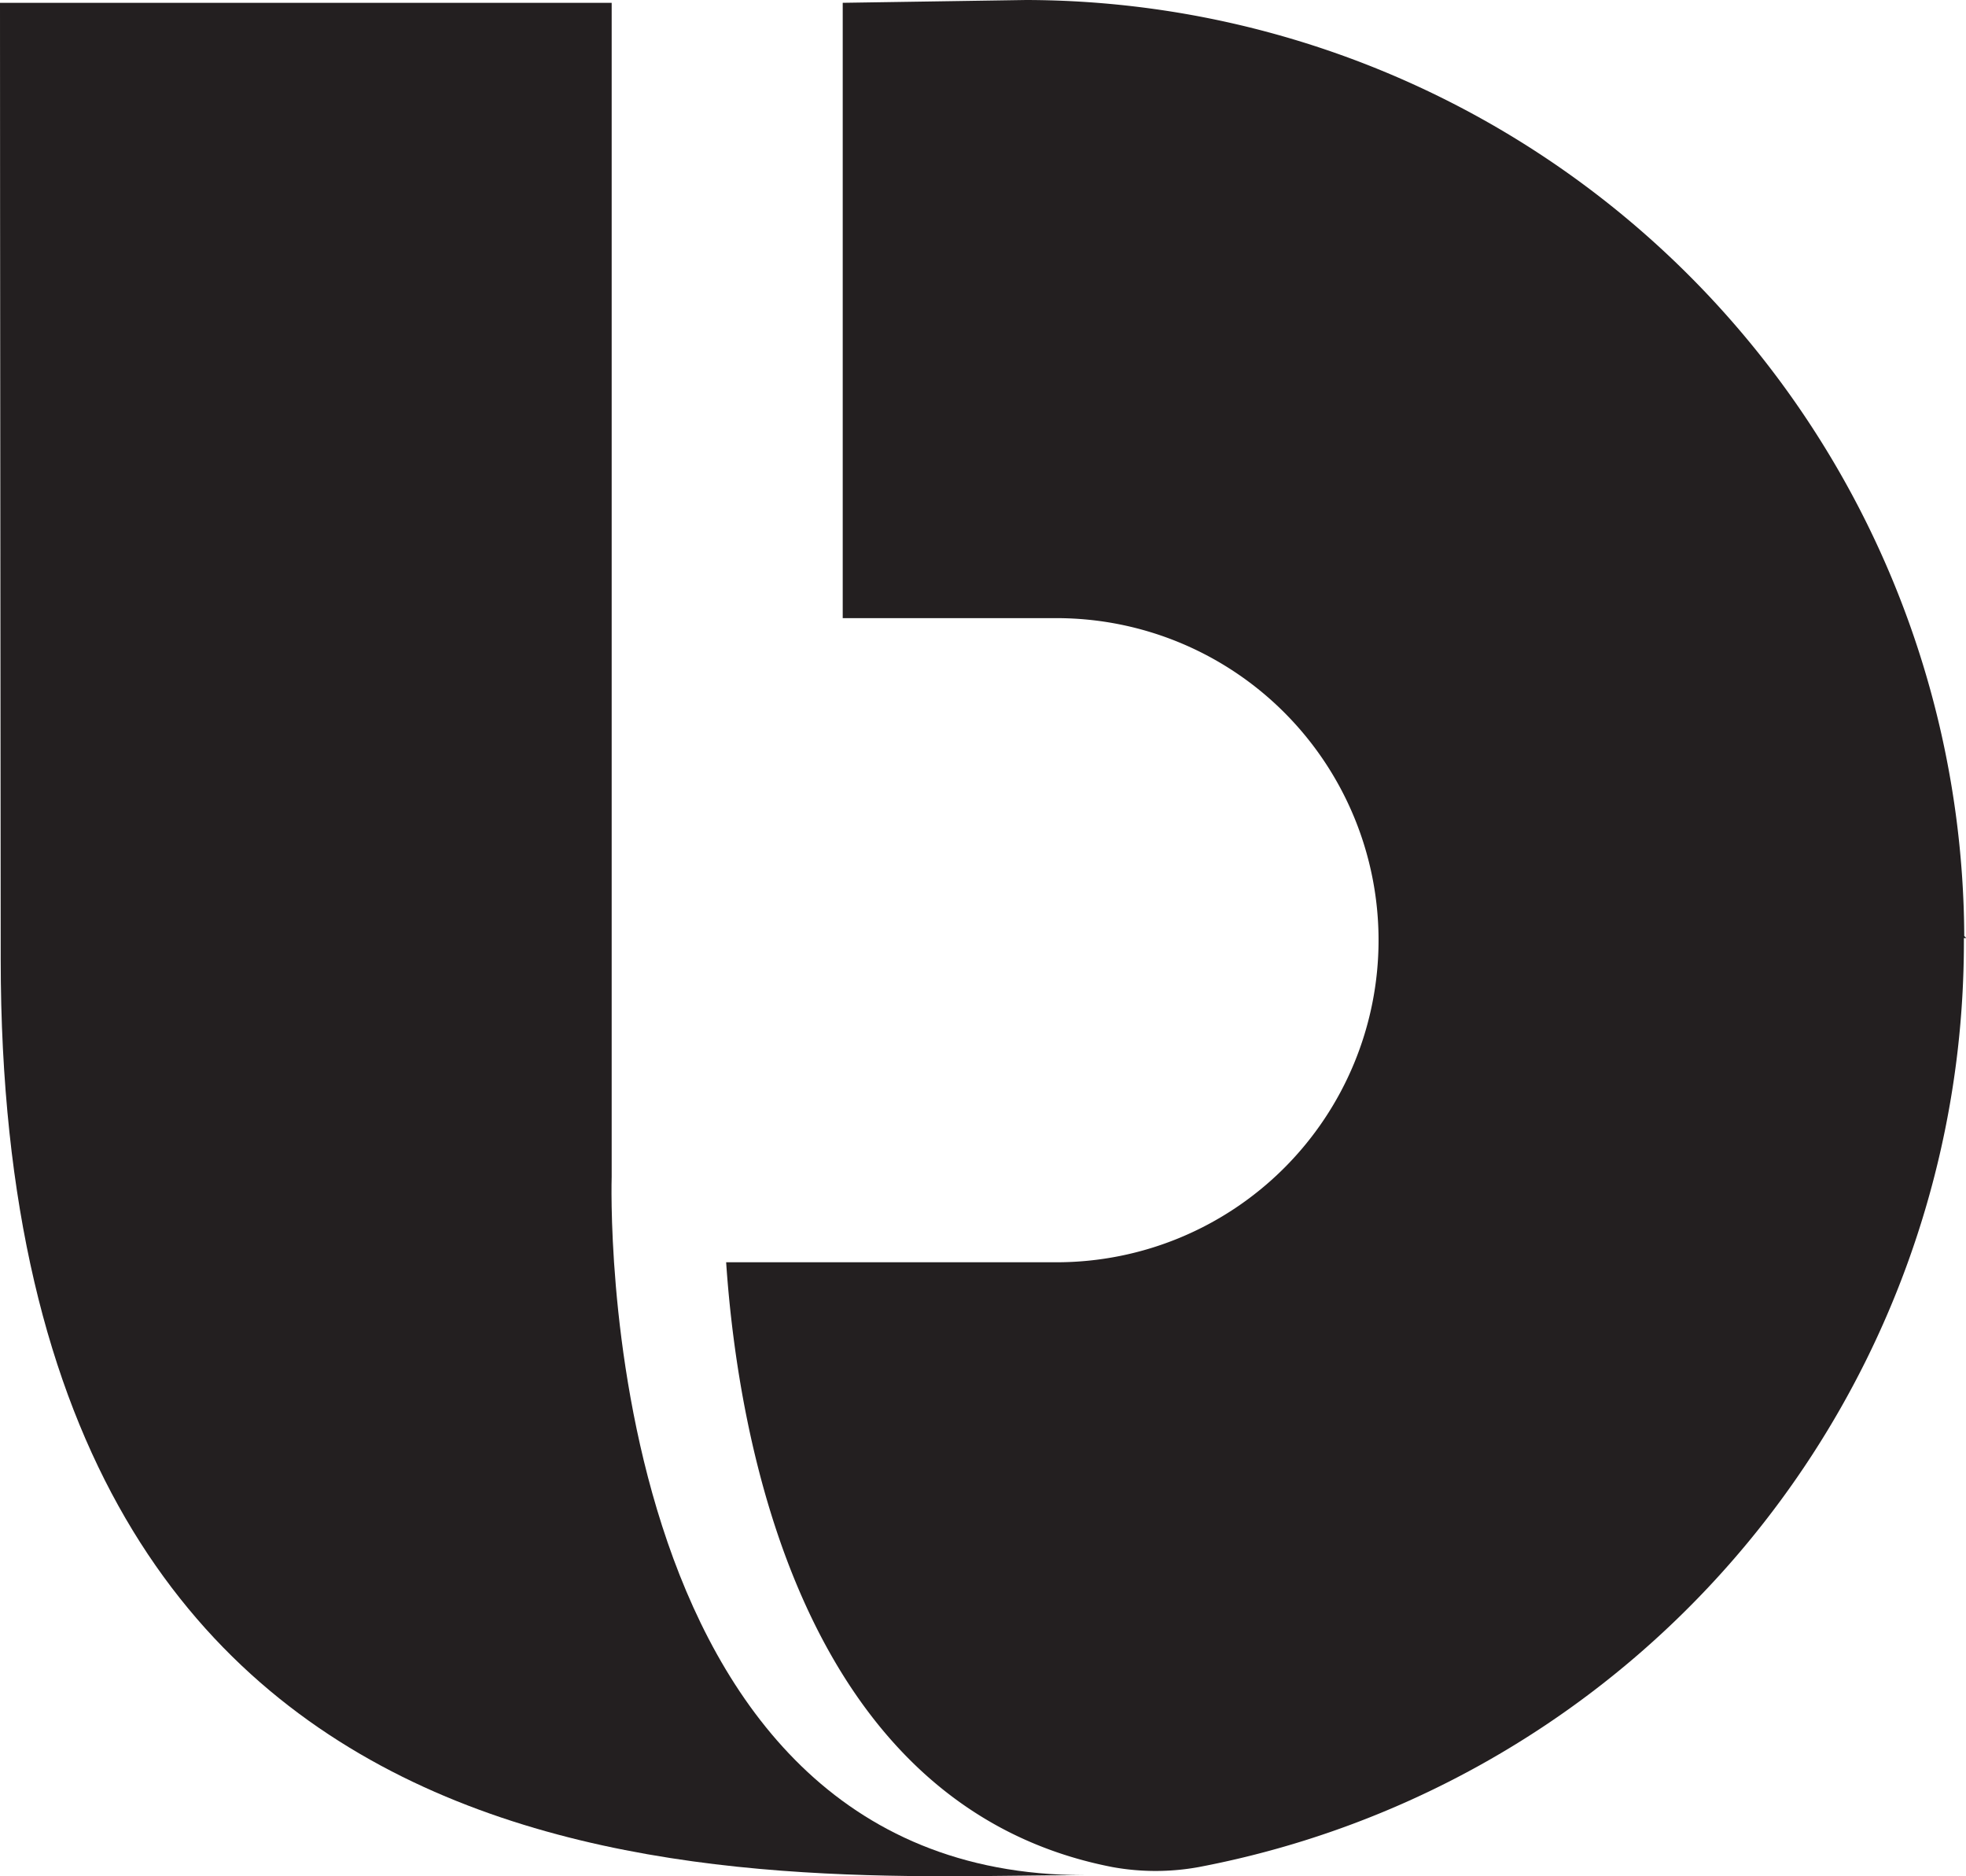
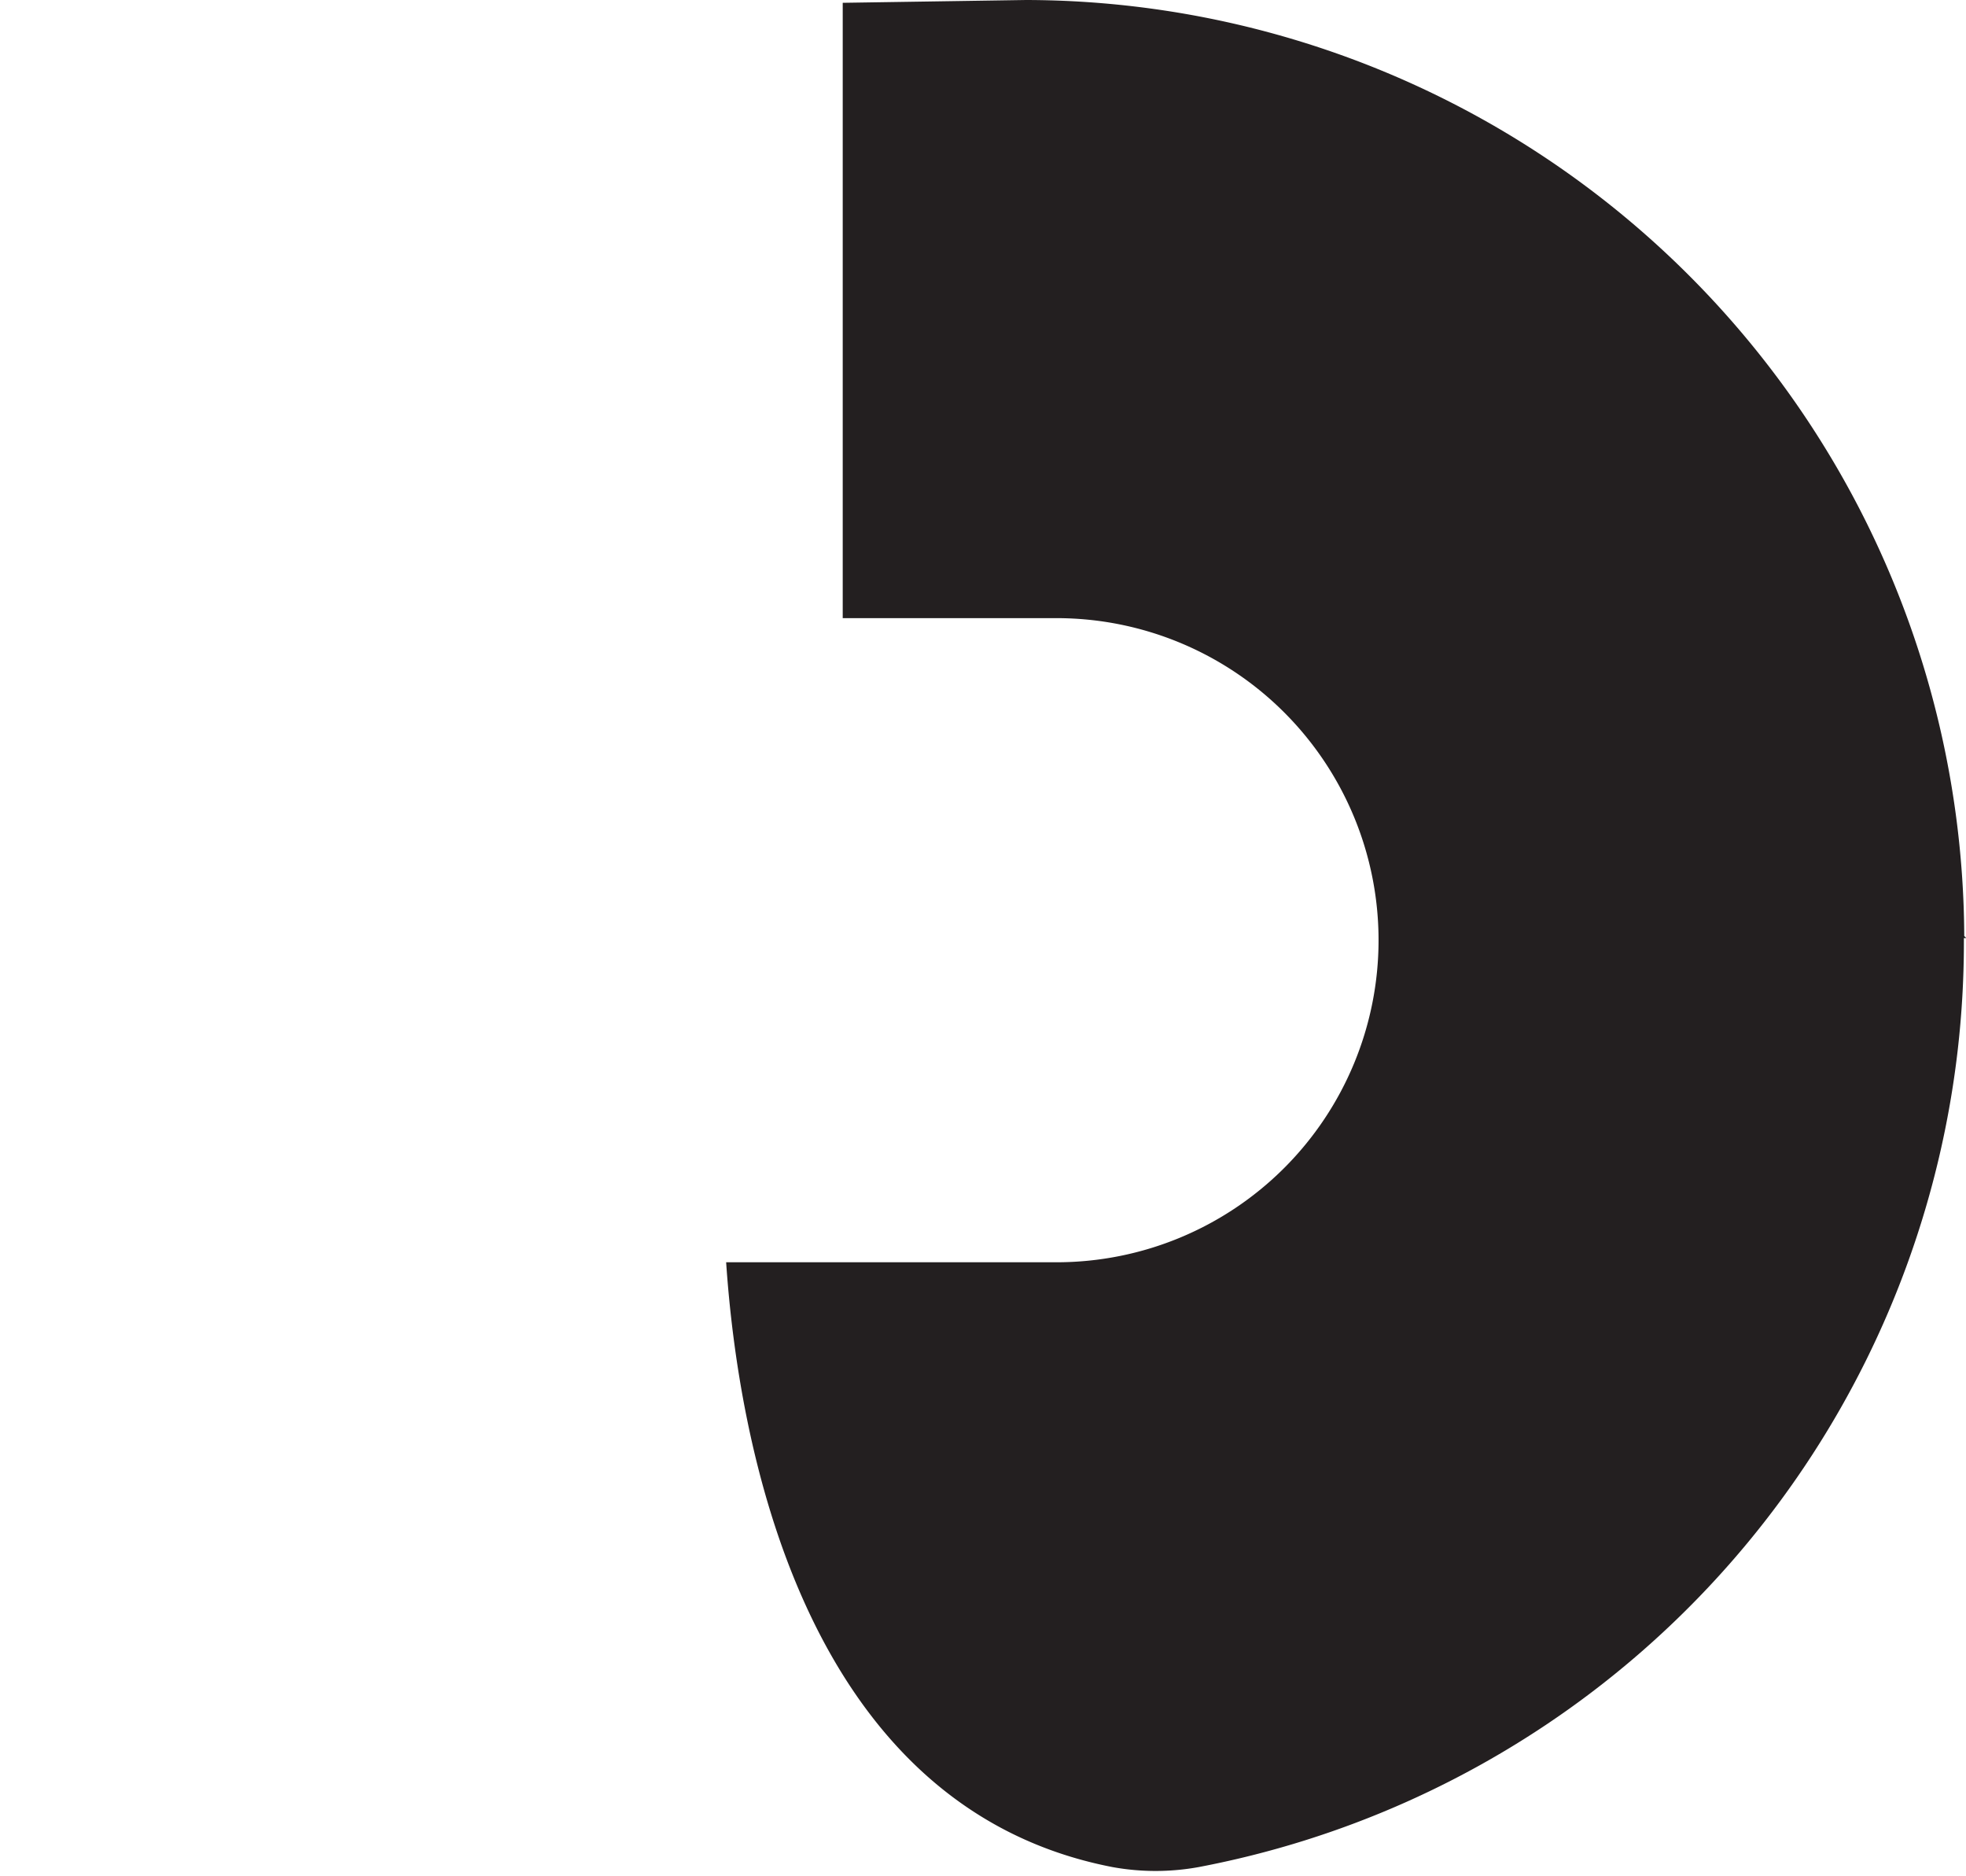
<svg xmlns="http://www.w3.org/2000/svg" id="Layer_1" data-name="Layer 1" viewBox="0 0 55.99 53.42">
  <defs>
    <style>.cls-1{fill:#231f20;}</style>
  </defs>
  <title>digital-inverter-compressor</title>
-   <path class="cls-1" d="M0,1.37H17.42V34.8S16.77,54.68,30.87,54.68c-9,0-30.85,2-30.85-26.08C0,8,0,1.37,0,1.37" transform="translate(0 -1.29)" />
  <path class="cls-1" d="M56,28l-0.06-.06A26.77,26.77,0,0,0,29.22,1.29L24,1.37V18.89h6.09a9.17,9.17,0,0,1,0,18.34H20.68c0.33,4.89,2.08,15.49,11,17.22a6.87,6.87,0,0,0,2.46,0A26.8,26.8,0,0,0,55.93,28.12V28L56,28" transform="translate(0 -1.29)" />
</svg>